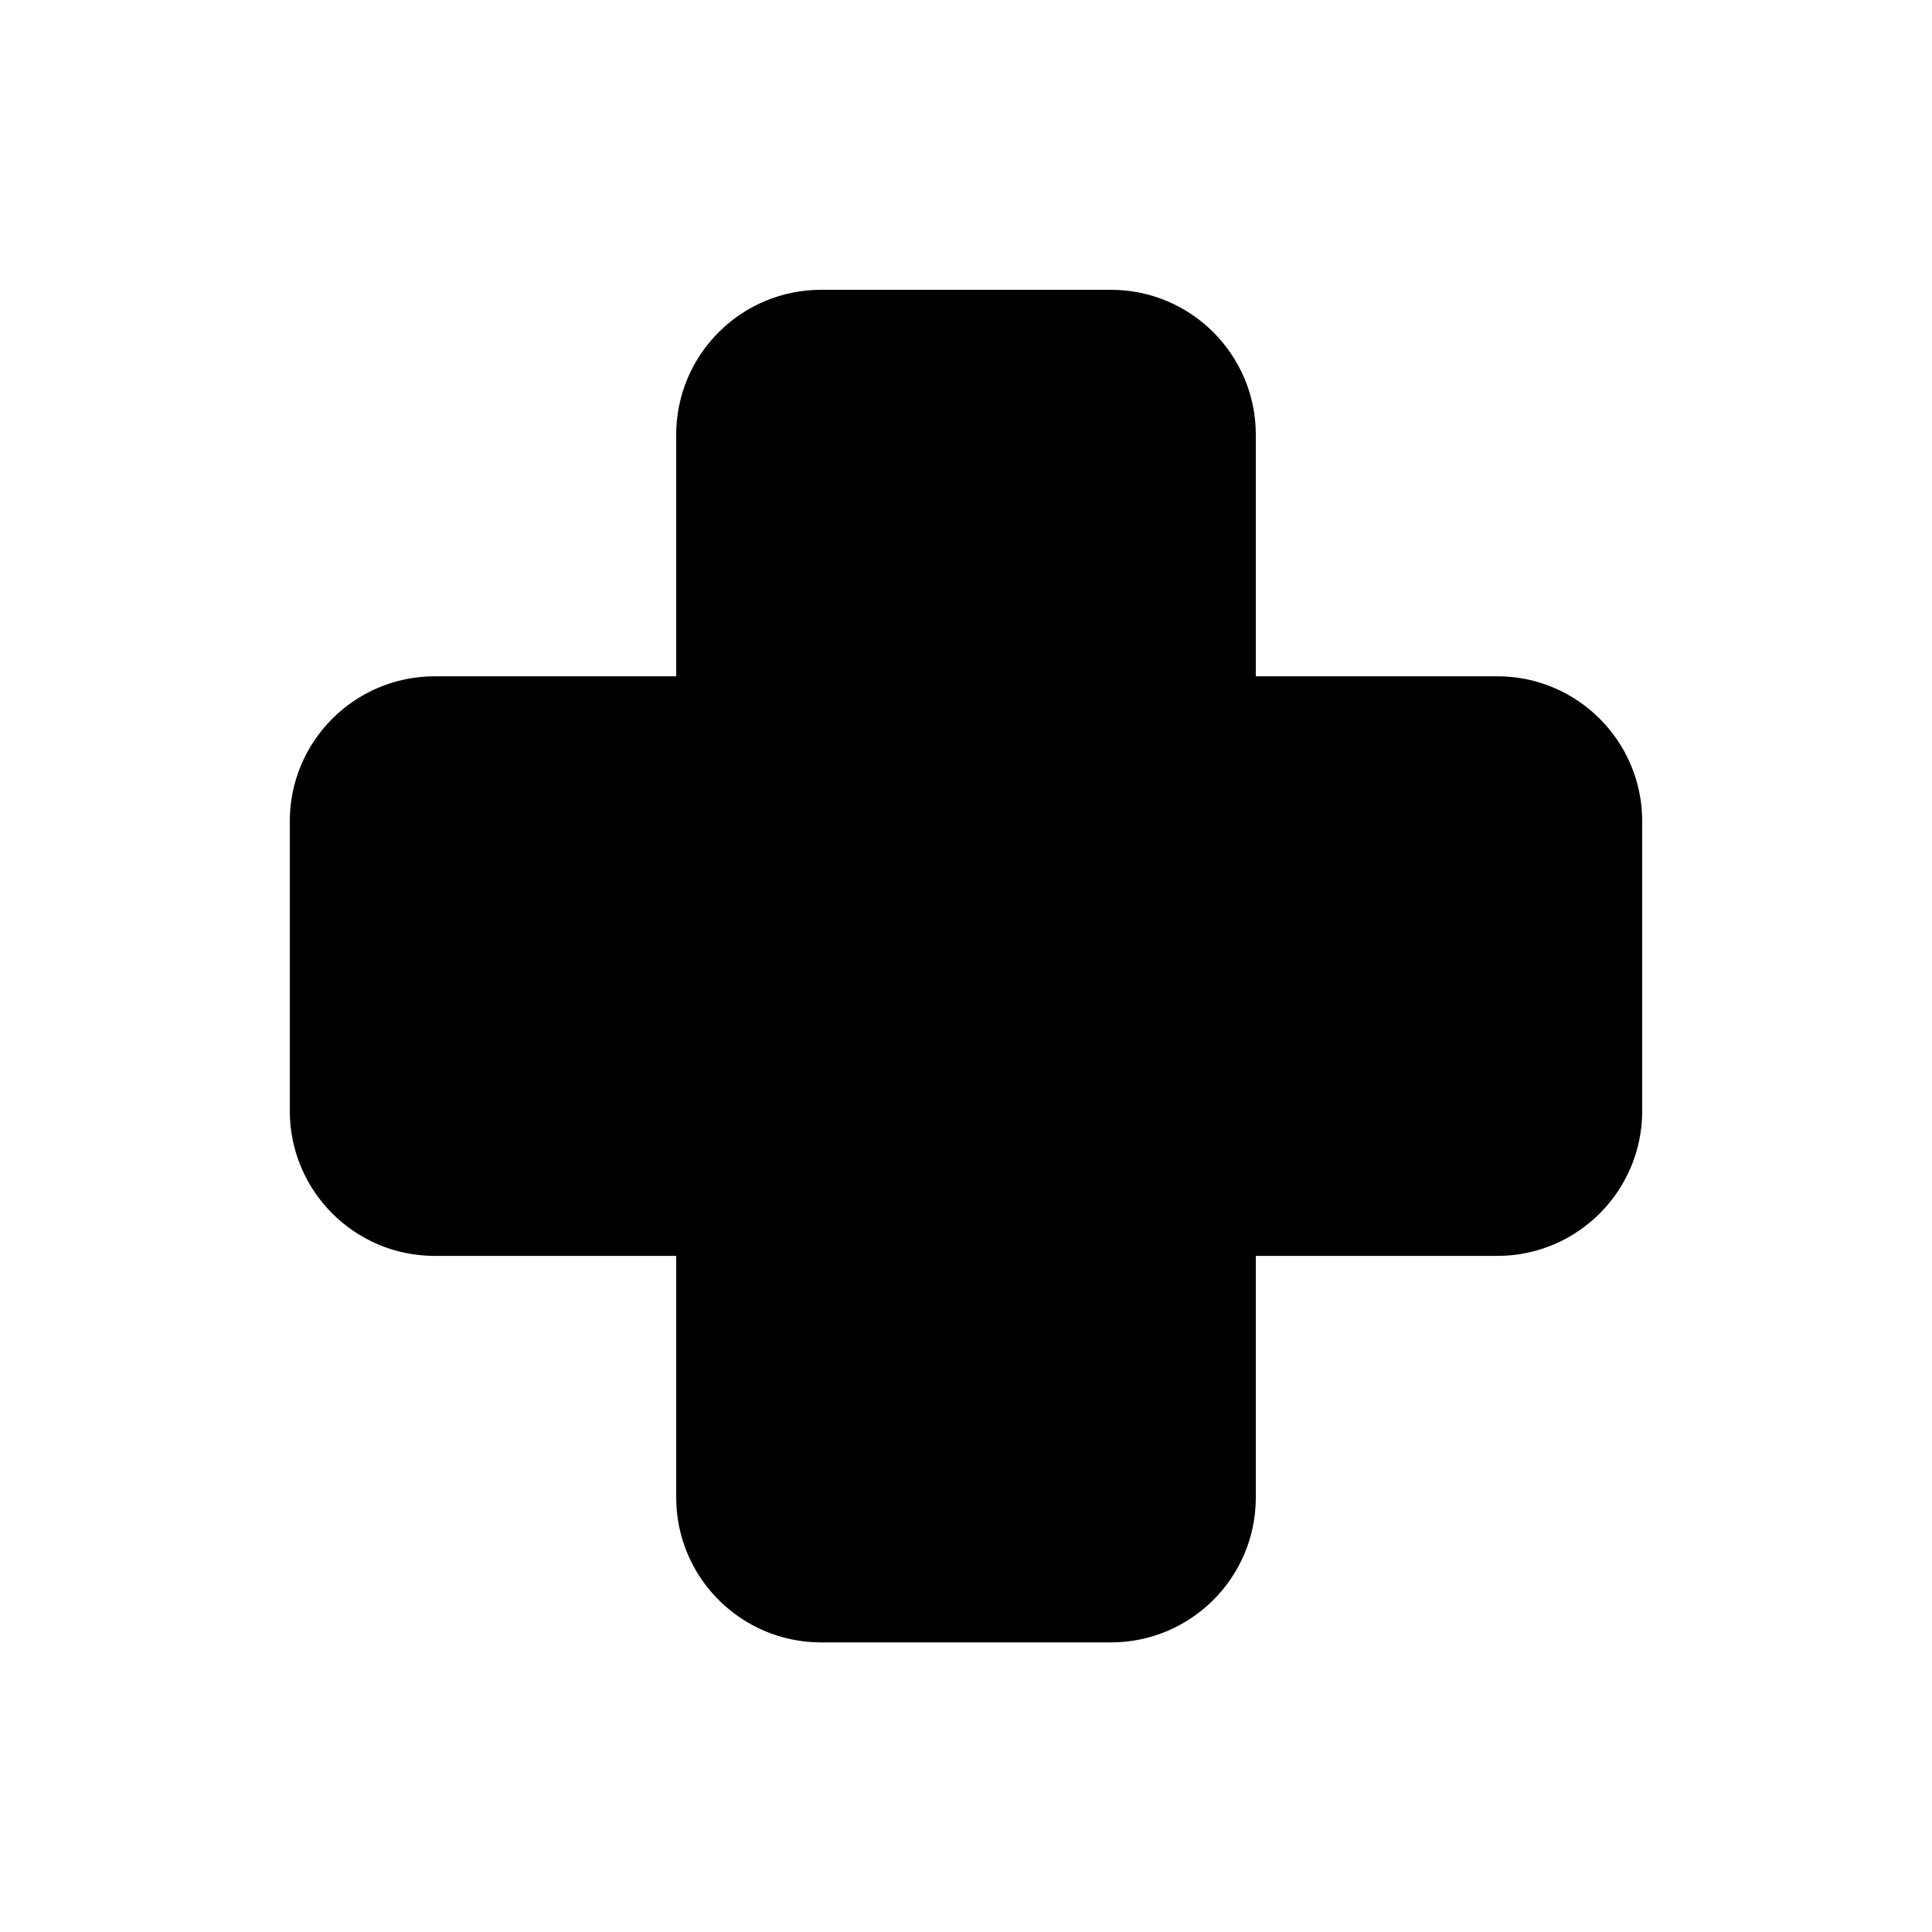
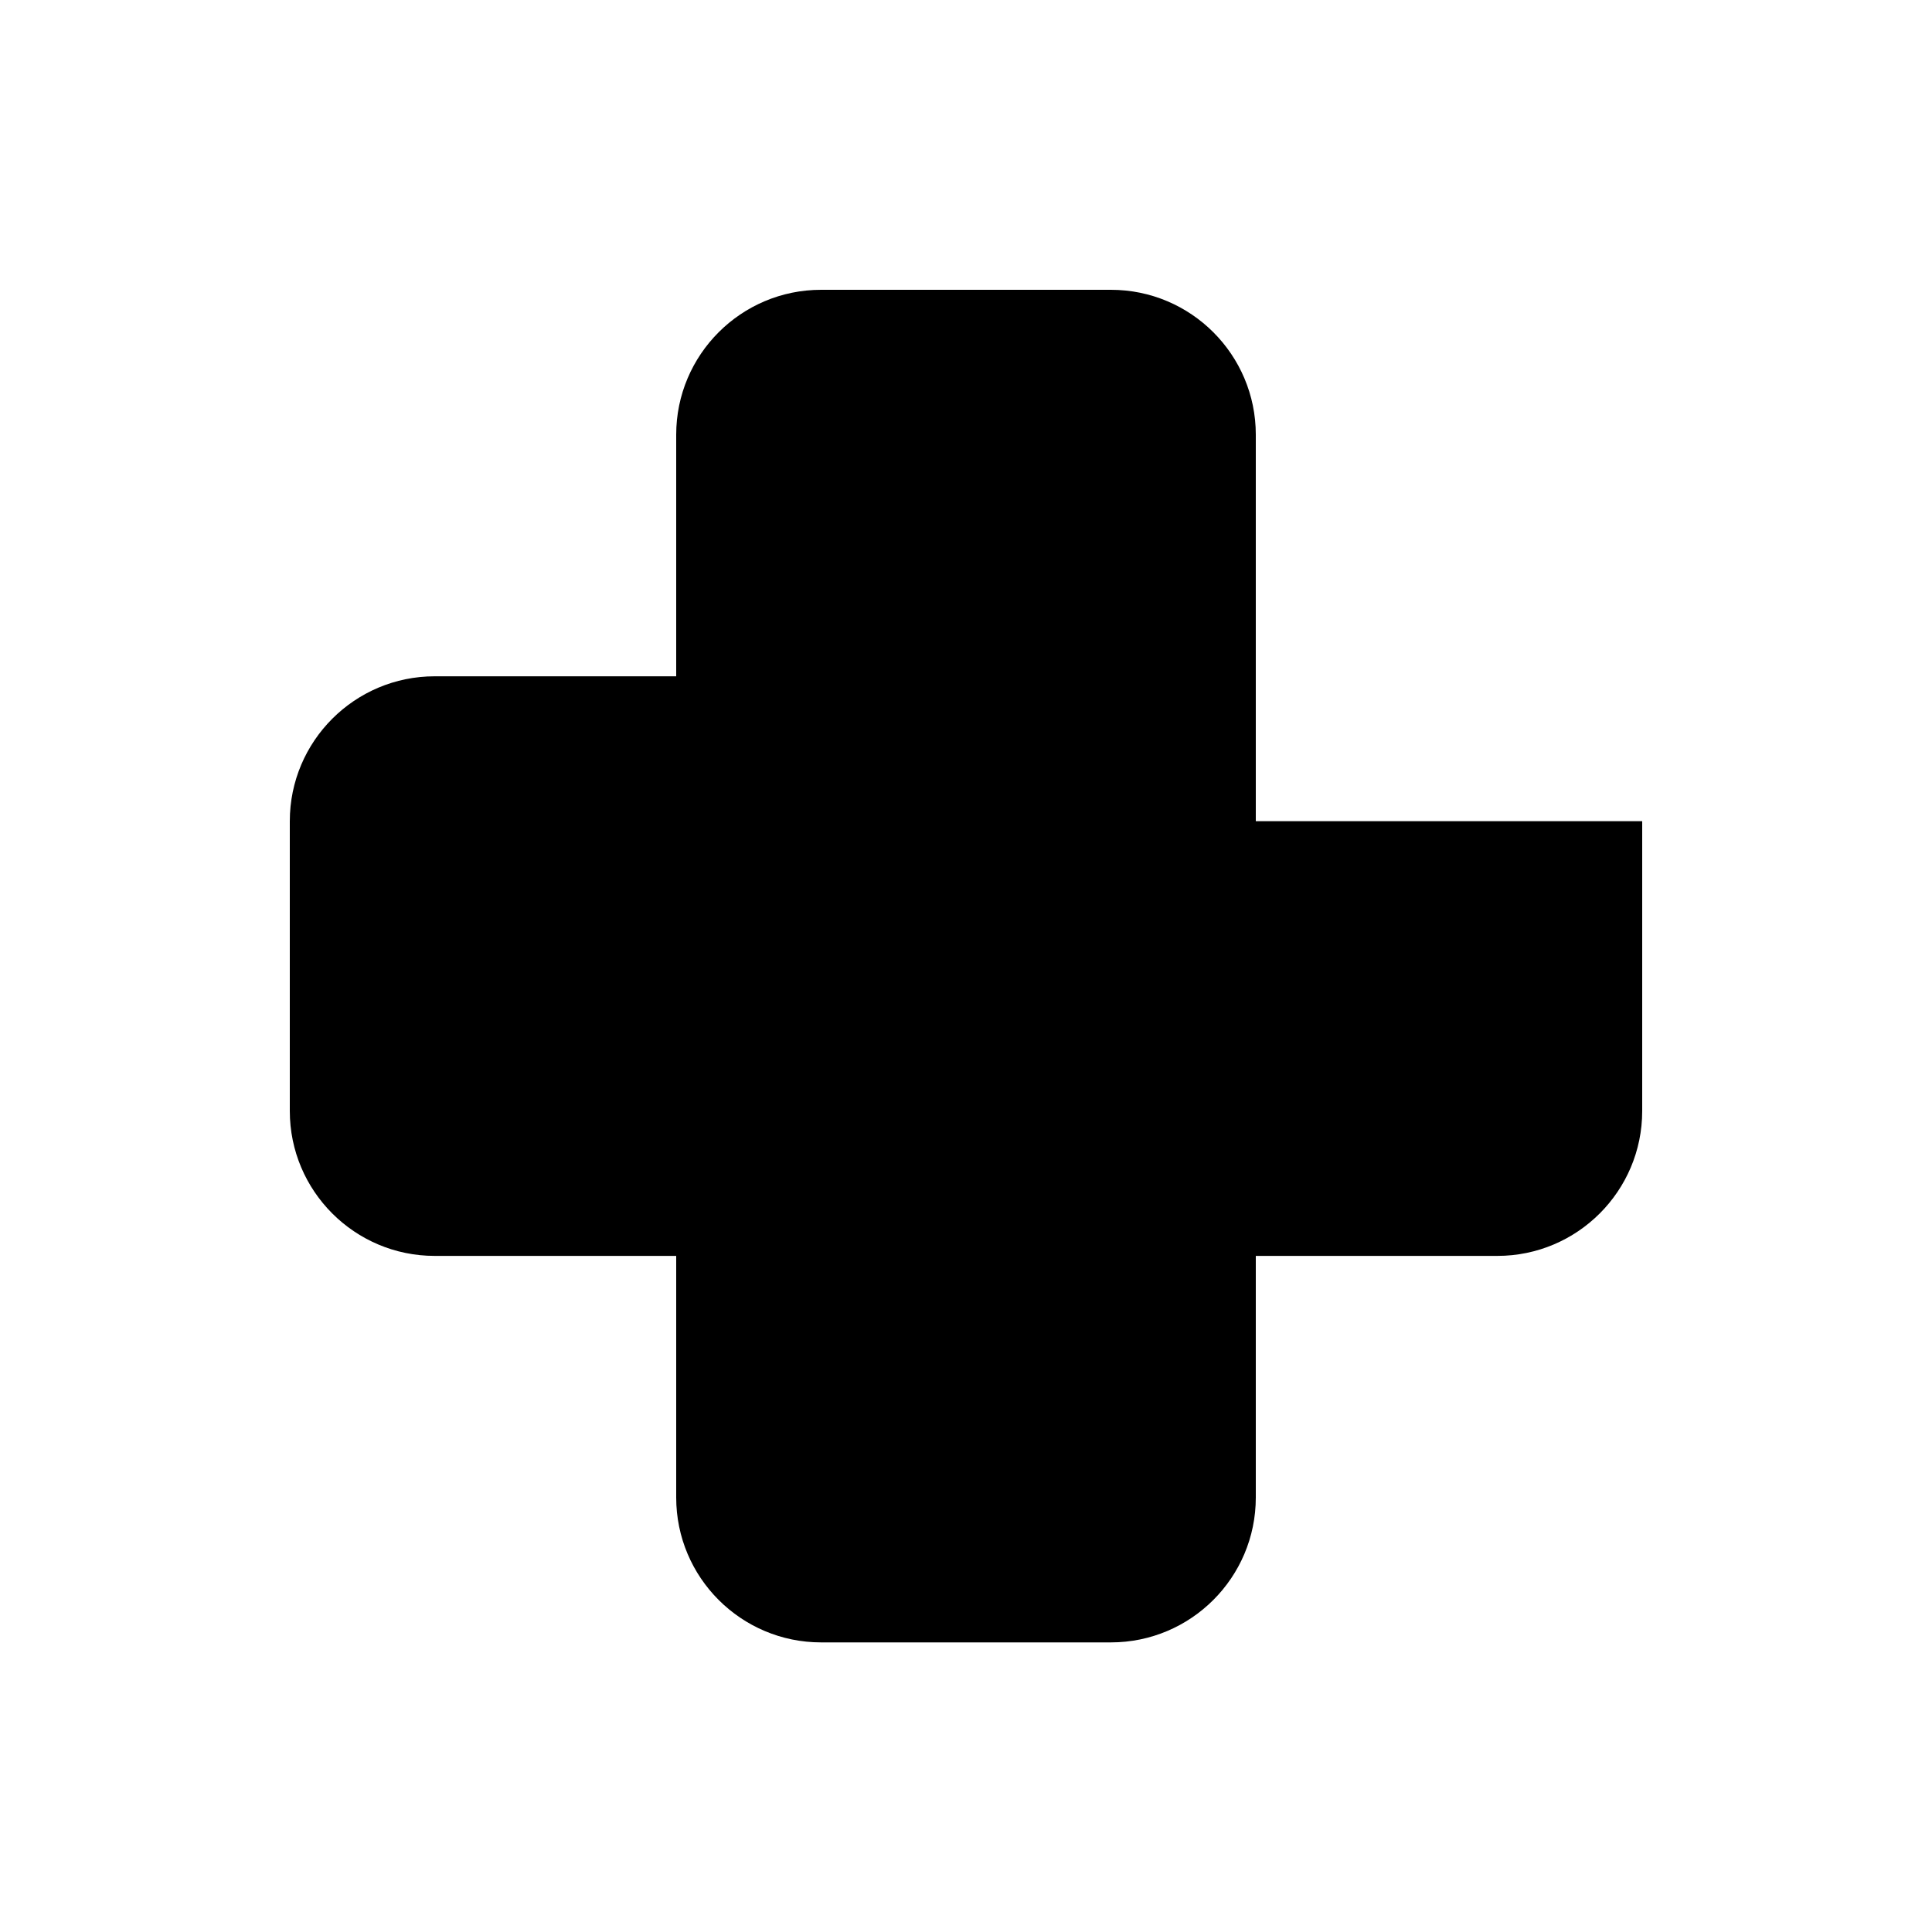
<svg xmlns="http://www.w3.org/2000/svg" viewBox="0 0 20 20" fill="none">
-   <path d="M8.5 3C7.672 3 7 3.672 7 4.5V7.001H4.5C3.672 7.001 3 7.673 3 8.501V11.501C3 12.329 3.672 13.001 4.5 13.001H7V15.502C7 16.33 7.672 17.002 8.5 17.002H11.5C12.328 17.002 13 16.33 13 15.502V13.001H15.5C16.328 13.001 17 12.329 17 11.501V8.501C17 7.673 16.328 7.001 15.5 7.001H13V4.5C13 3.672 12.328 3 11.5 3H8.5Z" fill="currentColor" />
+   <path d="M8.5 3C7.672 3 7 3.672 7 4.5V7.001H4.5C3.672 7.001 3 7.673 3 8.501V11.501C3 12.329 3.672 13.001 4.5 13.001H7V15.502C7 16.33 7.672 17.002 8.5 17.002H11.5C12.328 17.002 13 16.33 13 15.502V13.001H15.5C16.328 13.001 17 12.329 17 11.501V8.501H13V4.5C13 3.672 12.328 3 11.5 3H8.5Z" fill="currentColor" />
</svg>